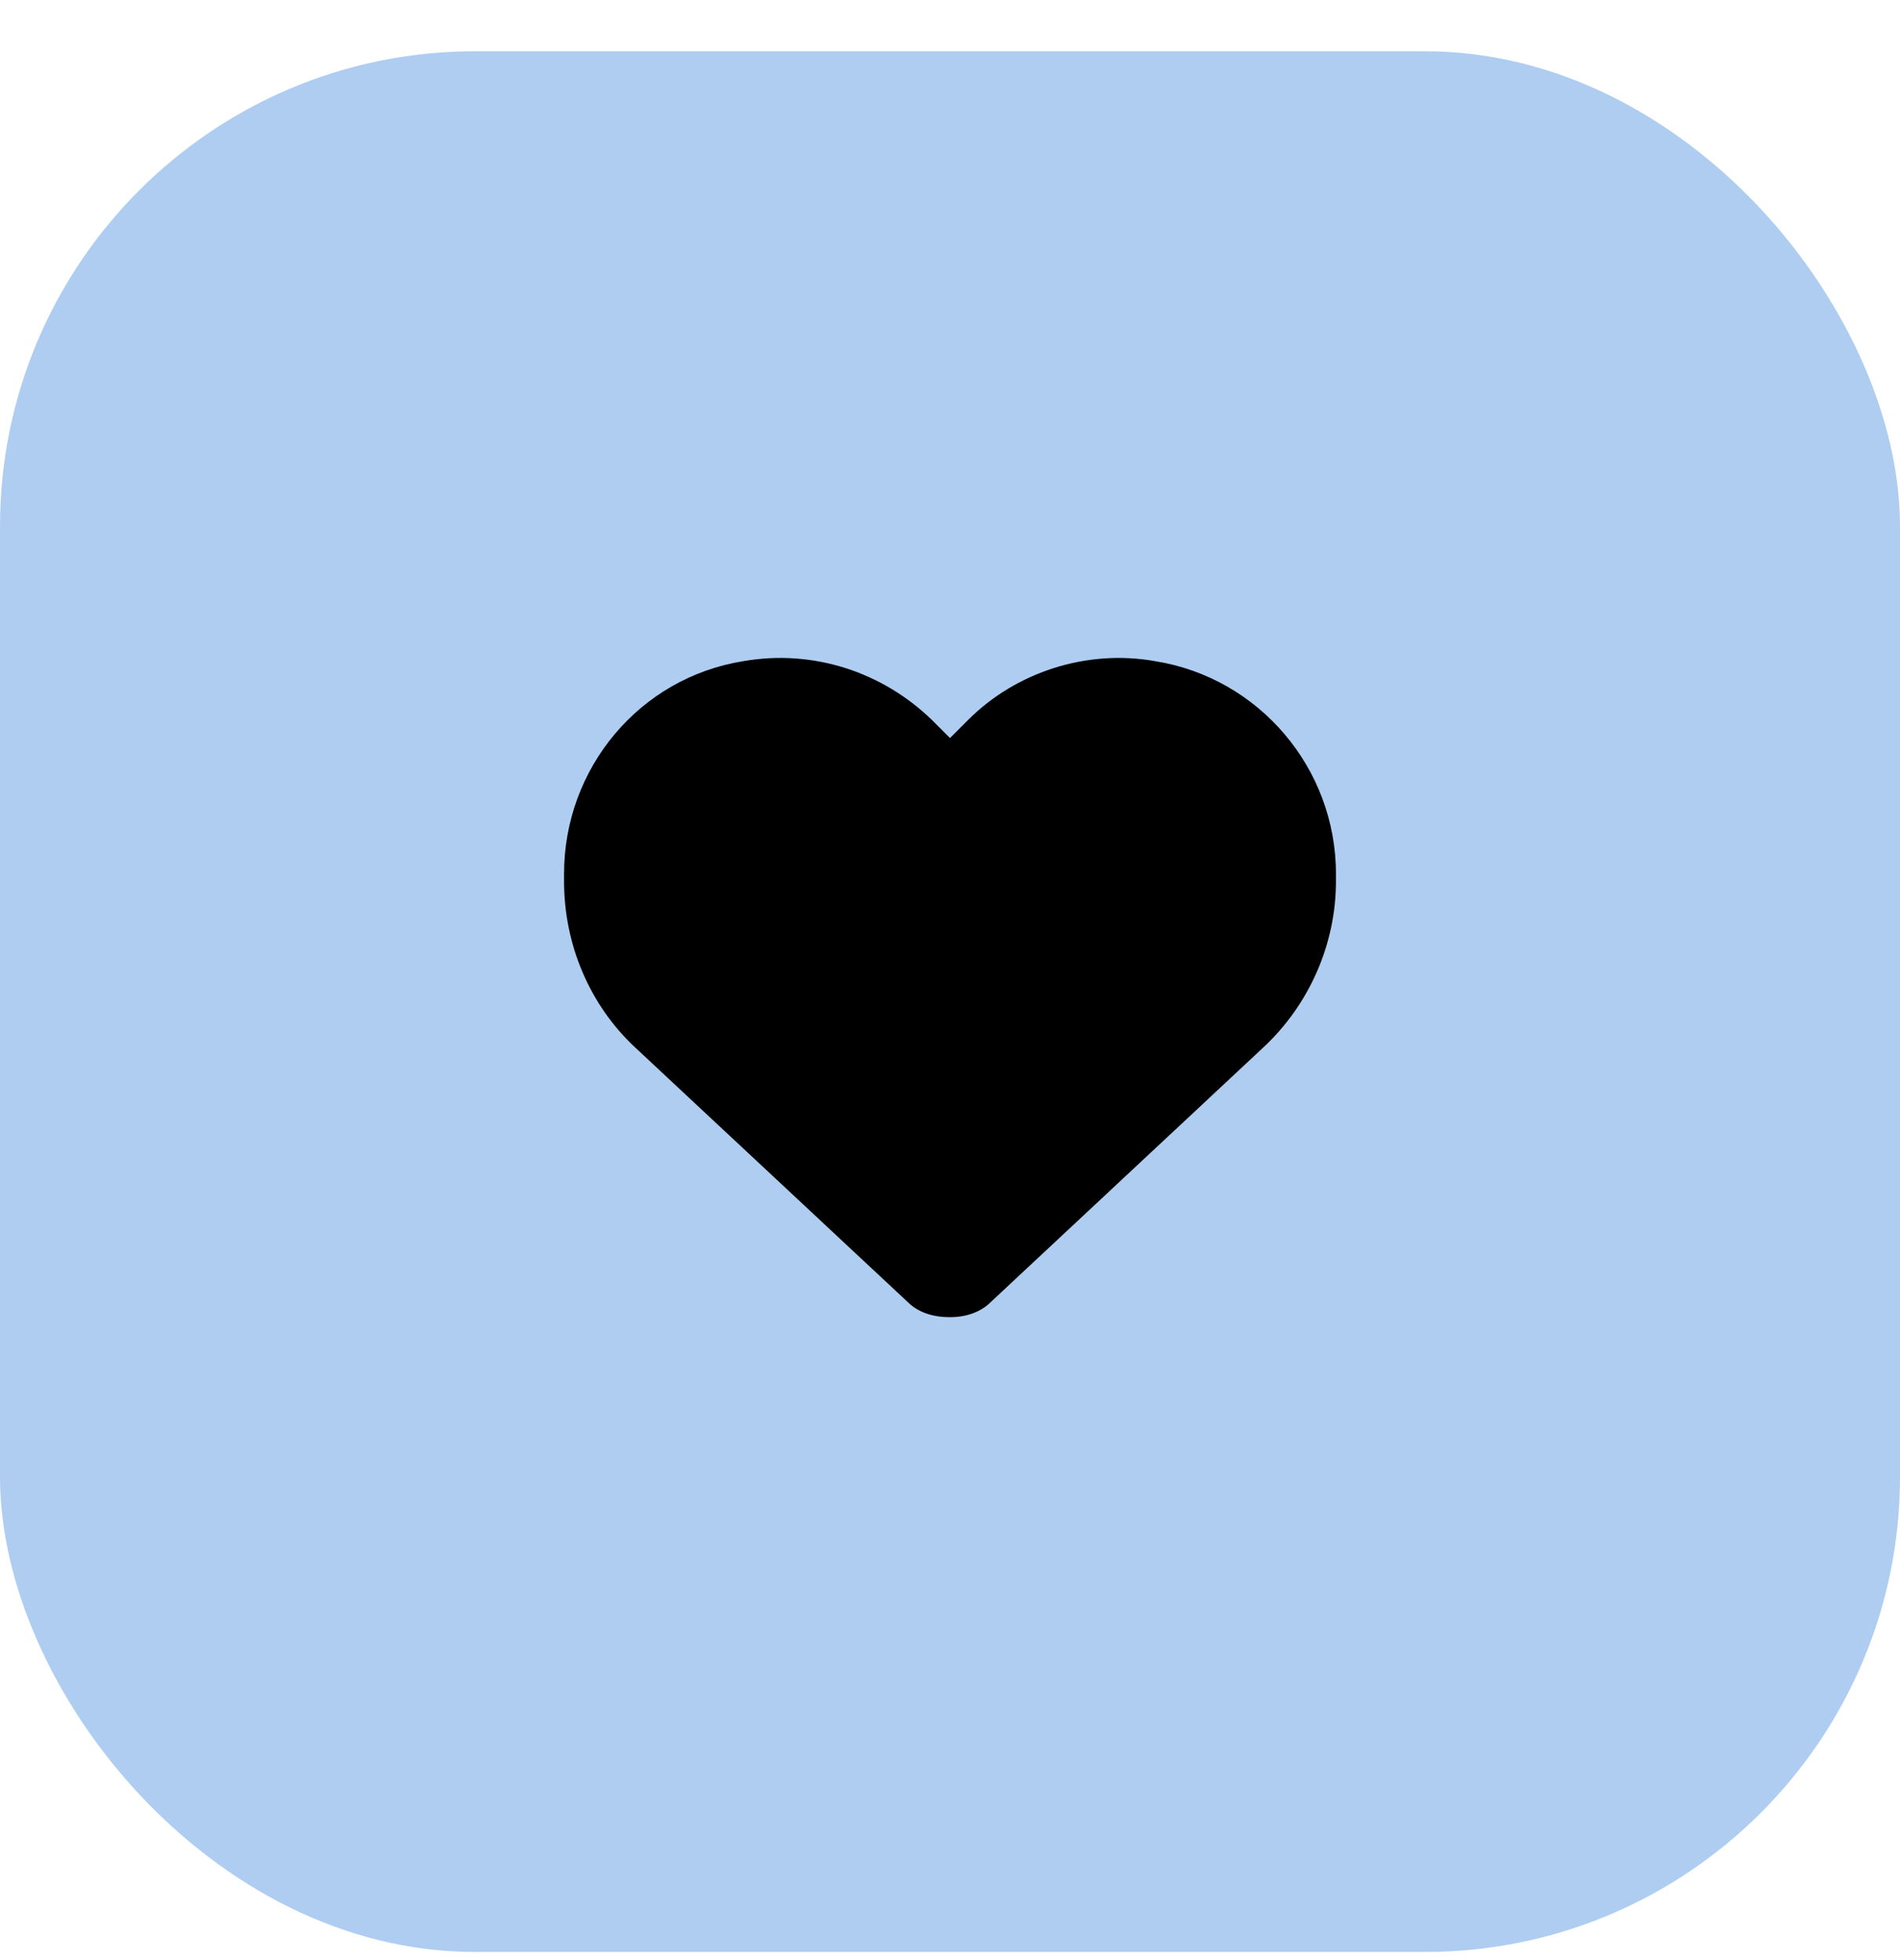
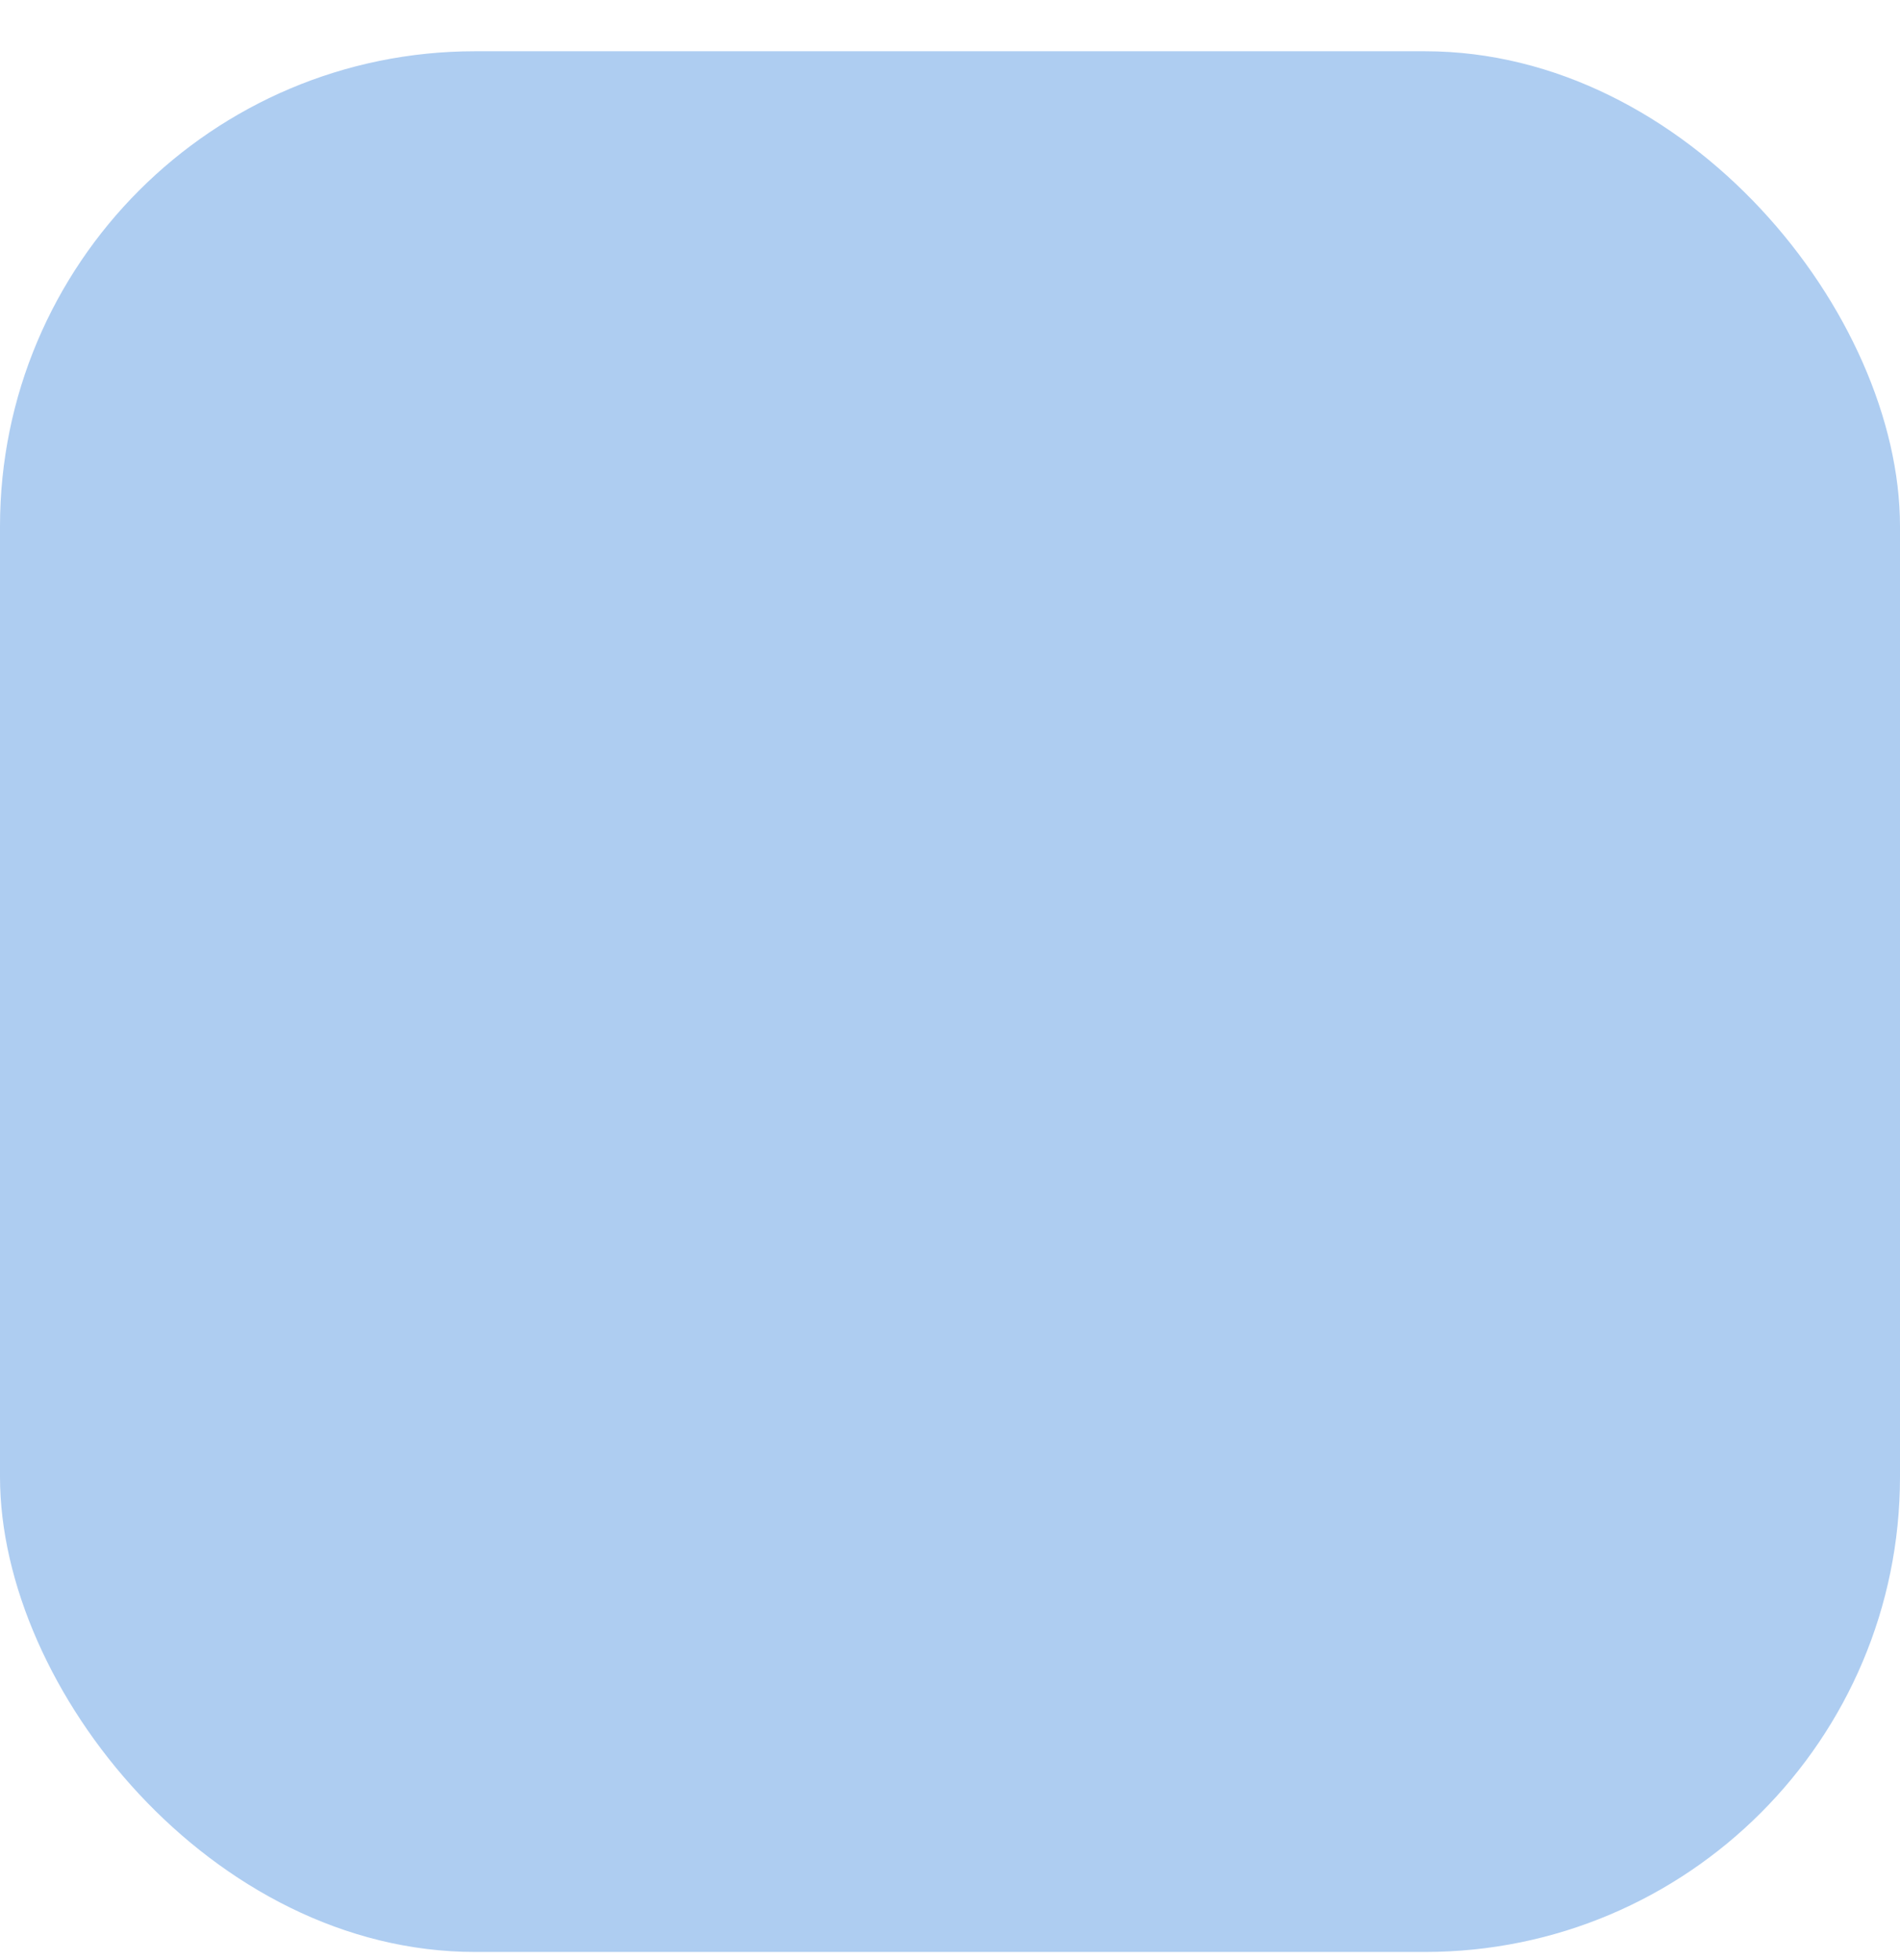
<svg xmlns="http://www.w3.org/2000/svg" width="32" height="33" viewBox="0 0 32 33" fill="none">
  <rect y="0.863" width="32" height="32" rx="8" fill="#AECDF1" />
-   <path d="M10.693 17.631C9.932 16.92 9.5 15.904 9.5 14.838V14.711C9.5 12.934 10.77 11.41 12.521 11.131C13.69 10.928 14.857 11.309 15.695 12.121L16 12.426L16.305 12.121C17.117 11.309 18.311 10.928 19.453 11.131C21.205 11.41 22.5 12.934 22.5 14.711V14.838C22.5 15.904 22.043 16.92 21.281 17.631L16.686 21.922C16.508 22.1 16.254 22.176 16 22.176C15.721 22.176 15.467 22.1 15.289 21.922L10.693 17.631Z" fill="black" />
</svg>